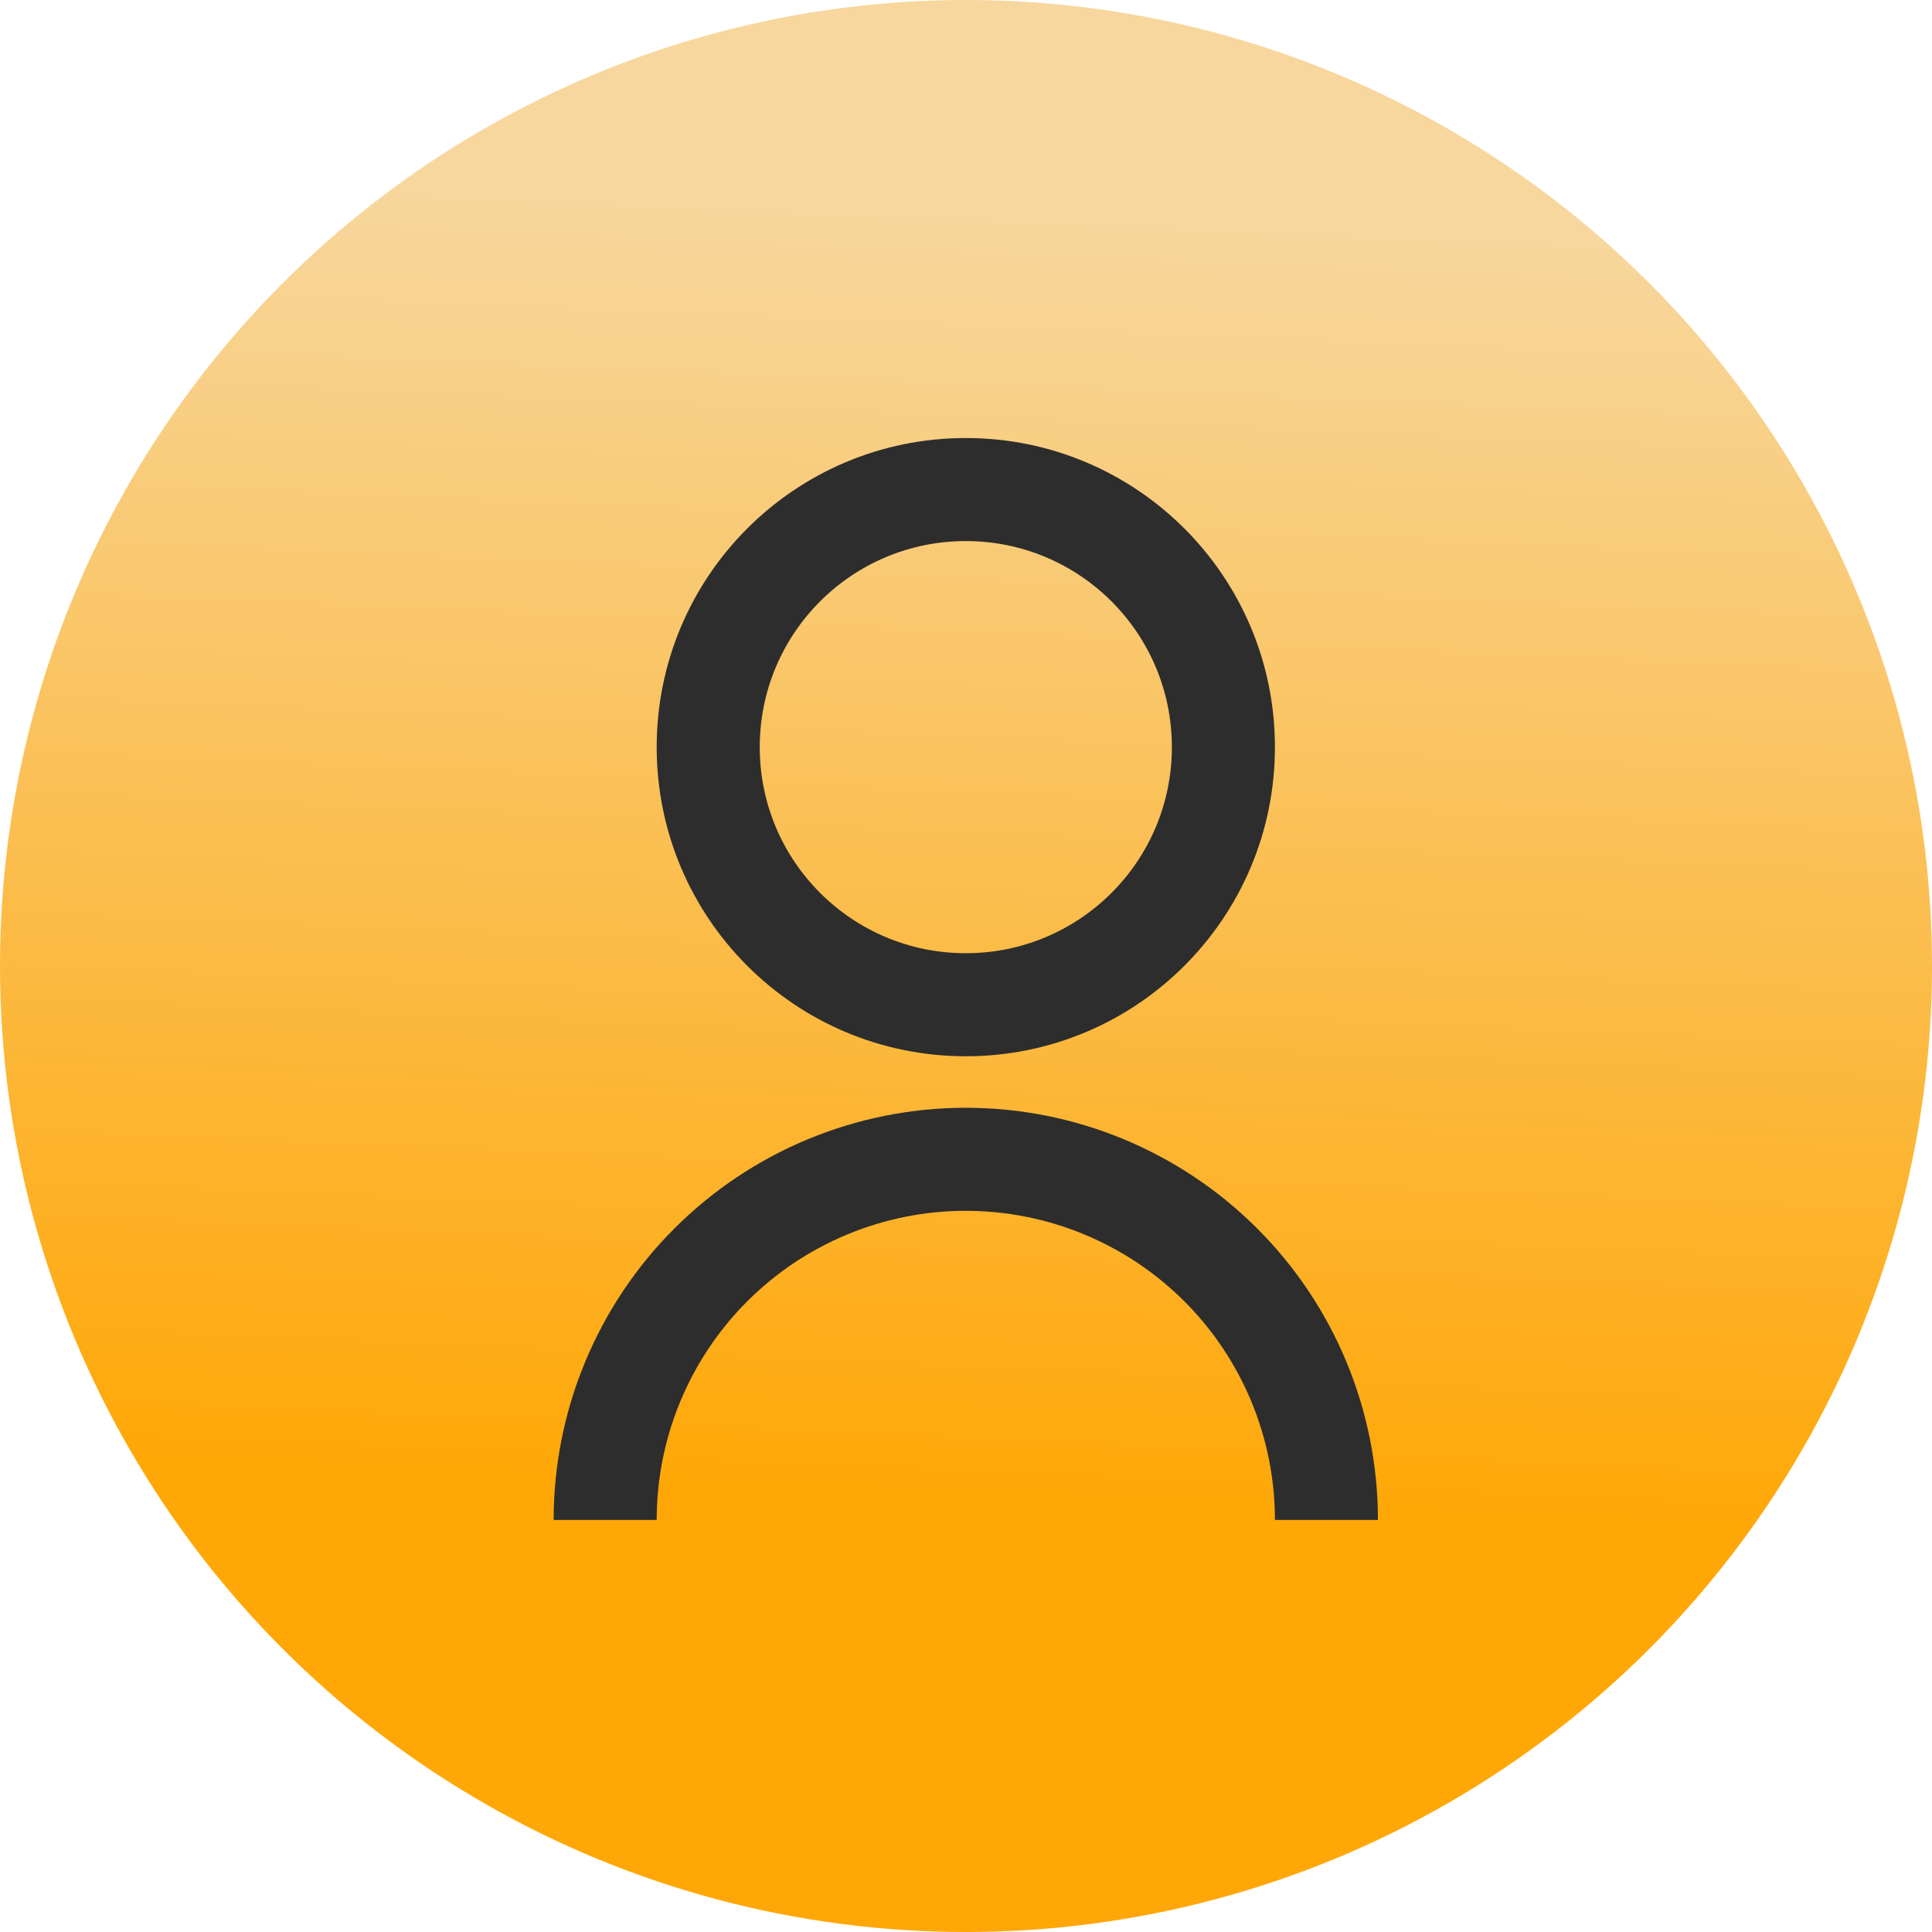
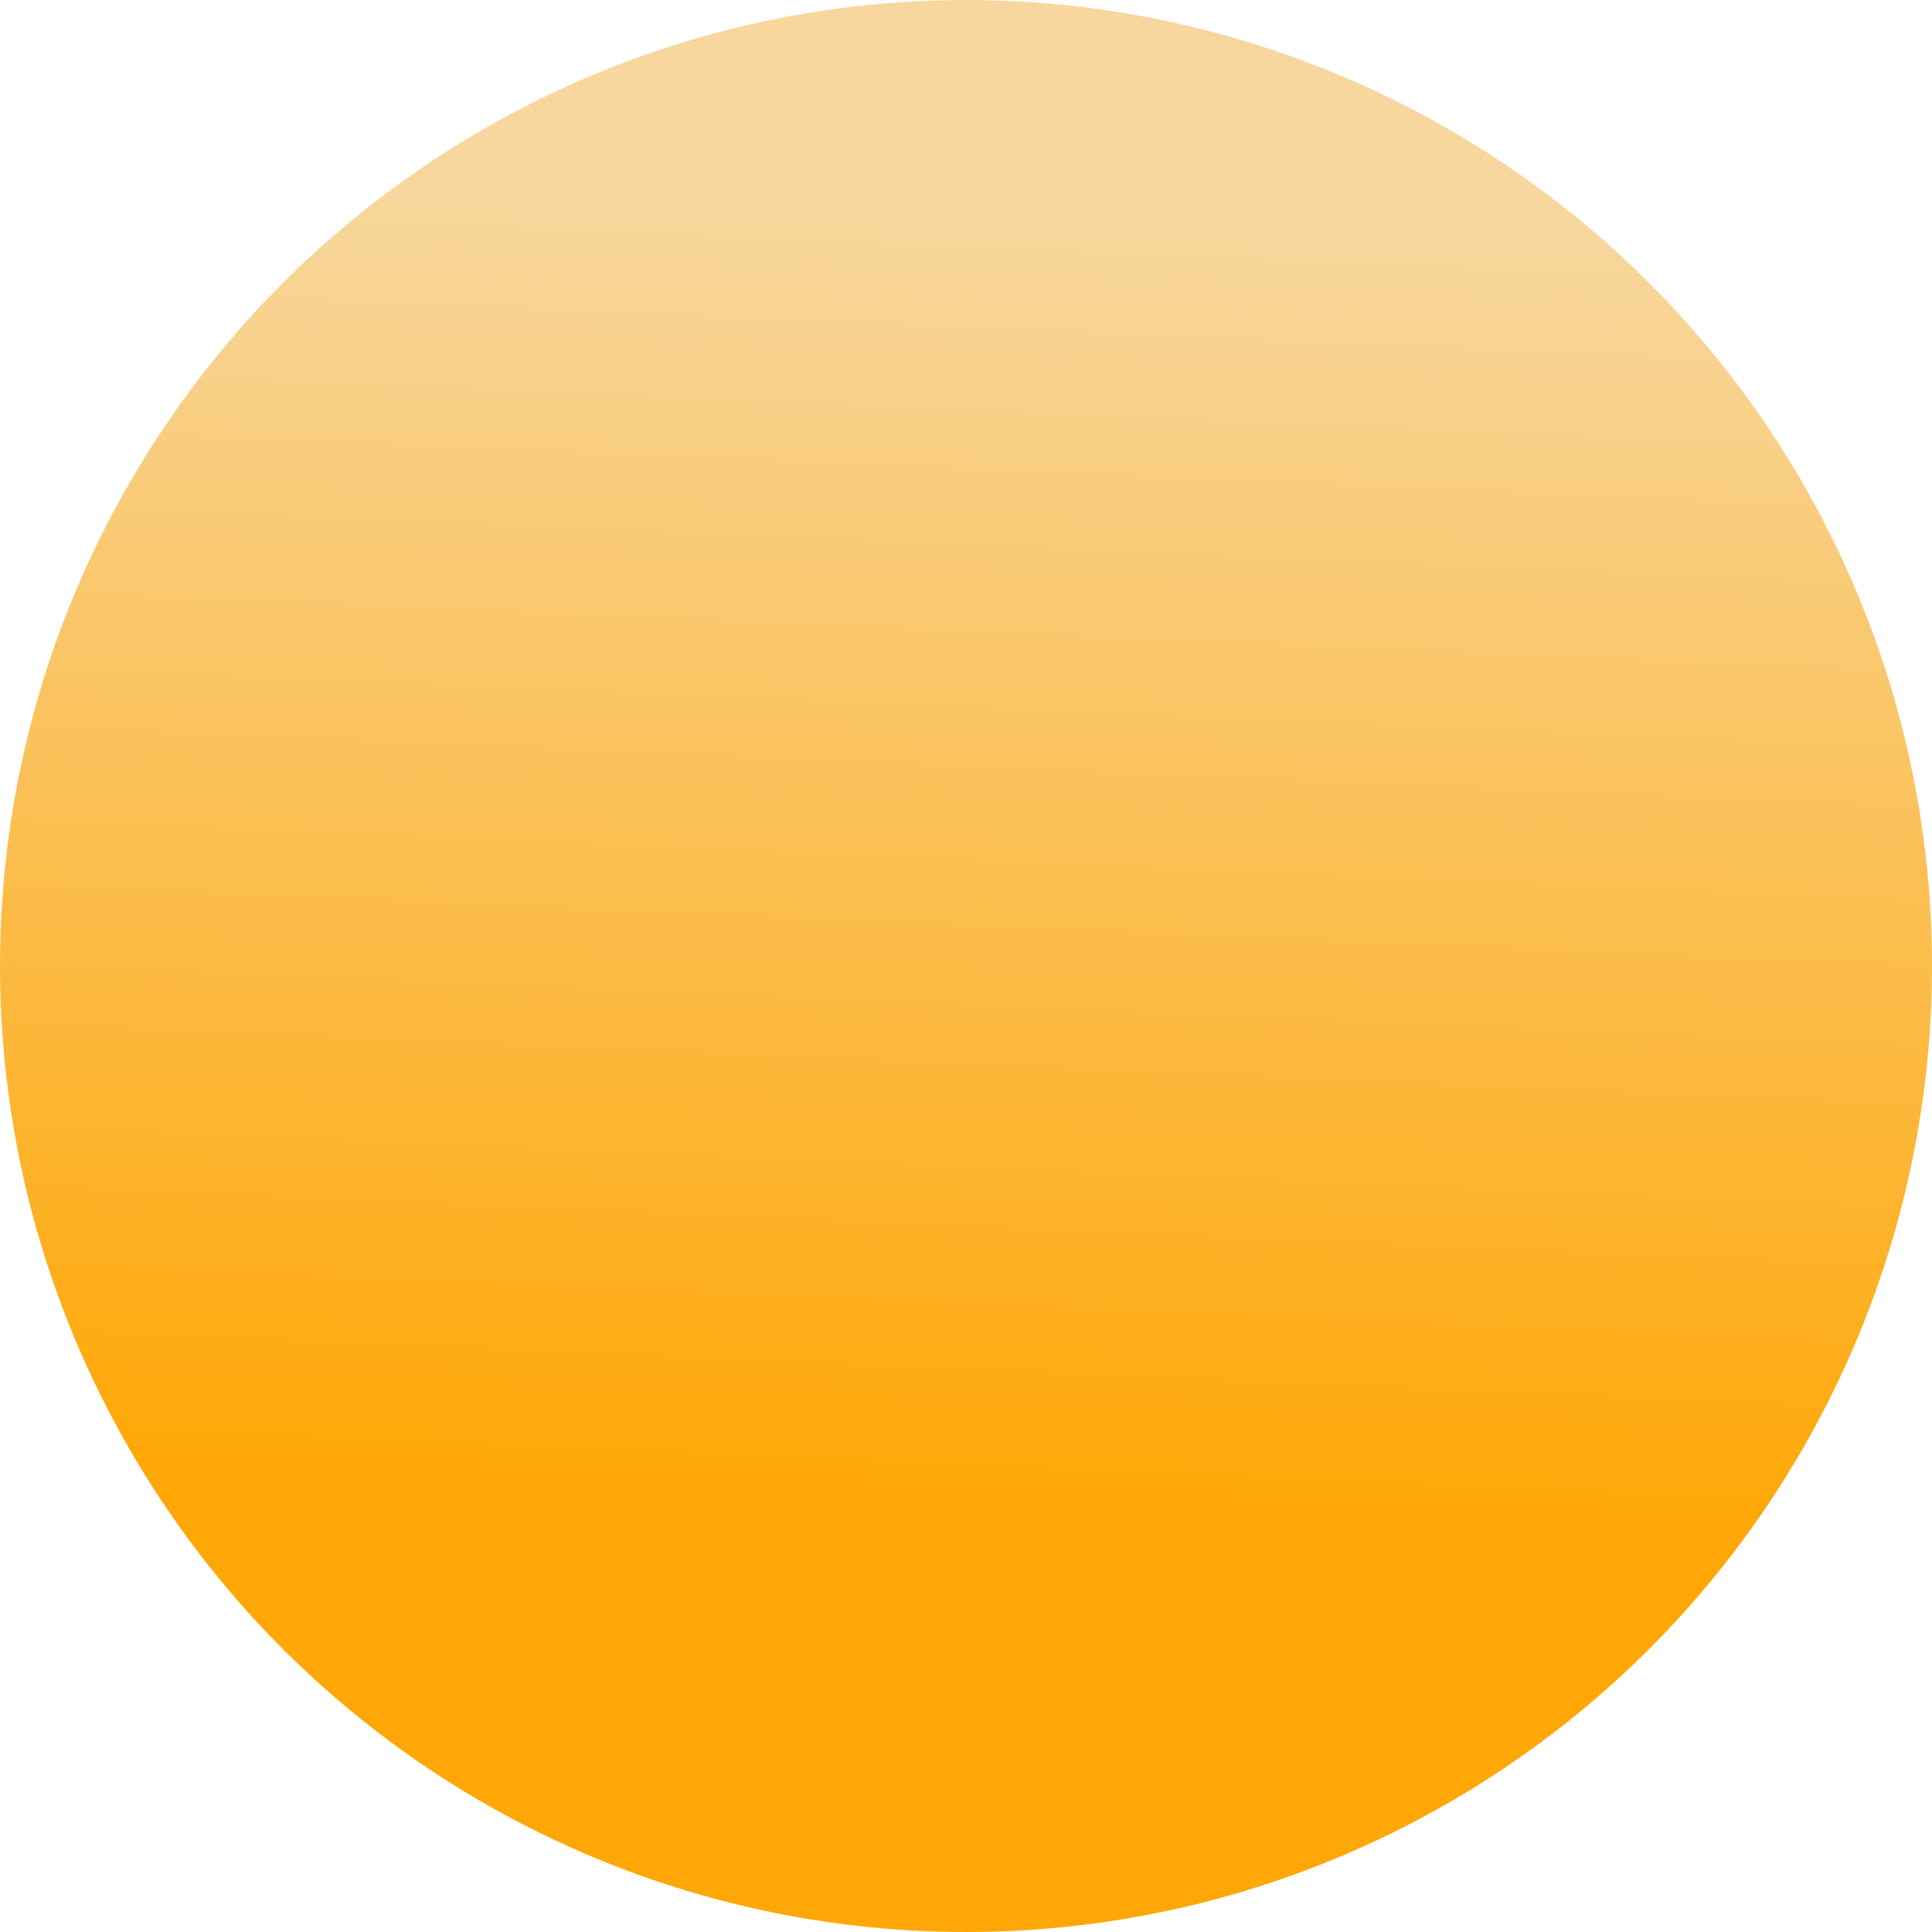
<svg xmlns="http://www.w3.org/2000/svg" width="50" height="50" viewBox="0 0 50 50" fill="none">
  <circle cx="25" cy="25" r="25" fill="url(#paint0_linear_8456_4815)" />
  <g clip-path="url(#clip0_8456_4815)">
    <path d="M14.328 39.336C14.328 36.507 15.452 33.794 17.452 31.794C19.453 29.793 22.166 28.669 24.995 28.669C27.824 28.669 30.537 29.793 32.537 31.794C34.538 33.794 35.661 36.507 35.661 39.336H32.995C32.995 37.214 32.152 35.179 30.652 33.679C29.151 32.179 27.116 31.336 24.995 31.336C22.873 31.336 20.838 32.179 19.338 33.679C17.838 35.179 16.995 37.214 16.995 39.336H14.328ZM24.995 27.336C20.575 27.336 16.995 23.756 16.995 19.336C16.995 14.916 20.575 11.336 24.995 11.336C29.415 11.336 32.995 14.916 32.995 19.336C32.995 23.756 29.415 27.336 24.995 27.336ZM24.995 24.669C27.942 24.669 30.328 22.283 30.328 19.336C30.328 16.389 27.942 14.003 24.995 14.003C22.048 14.003 19.662 16.389 19.662 19.336C19.662 22.283 22.048 24.669 24.995 24.669Z" fill="#2D2D2D" />
  </g>
  <defs>
    <linearGradient id="paint0_linear_8456_4815" x1="5.781" y1="38.19" x2="7.216" y2="4.648" gradientUnits="userSpaceOnUse">
      <stop stop-color="#FFA706" />
      <stop offset="1" stop-color="#F7D79E" />
    </linearGradient>
    <clipPath id="clip0_8456_4815">
-       <rect width="32" height="32" fill="white" transform="translate(9 10)" />
-     </clipPath>
+       </clipPath>
  </defs>
</svg>